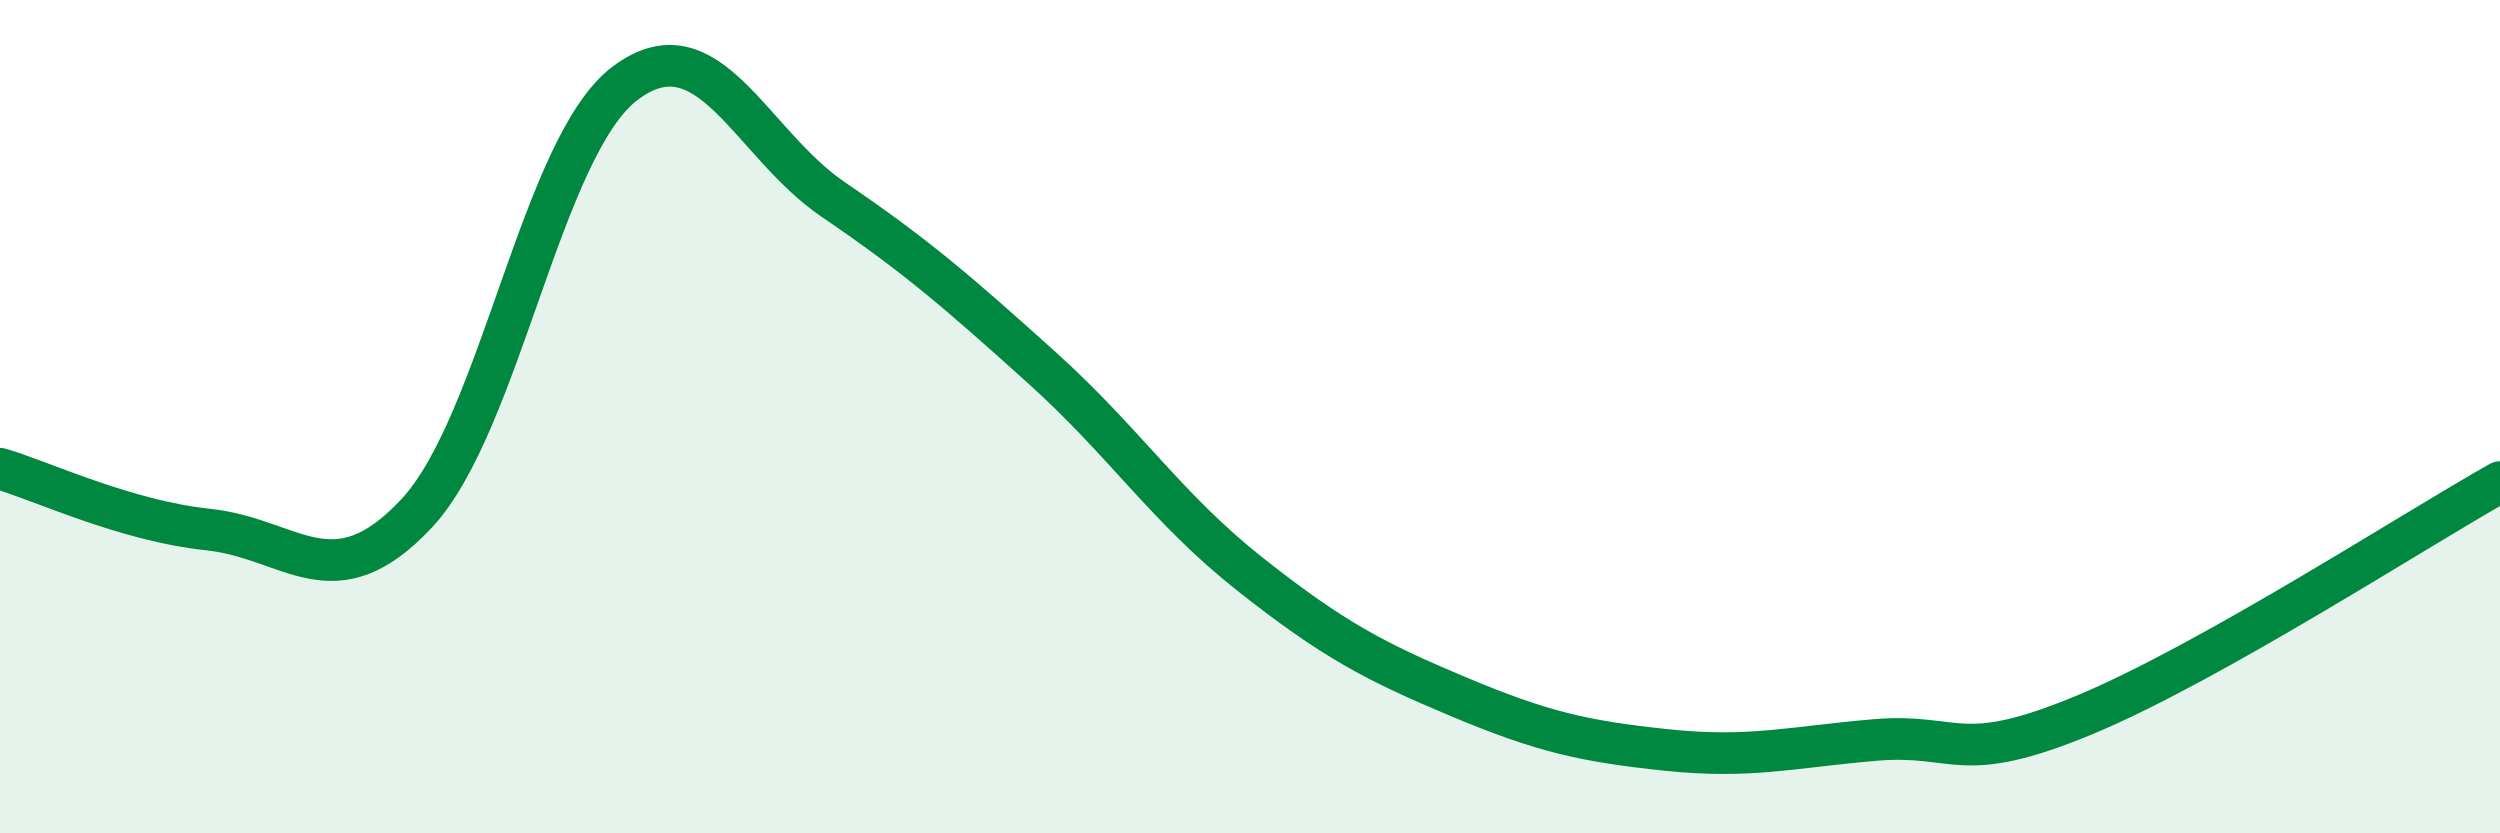
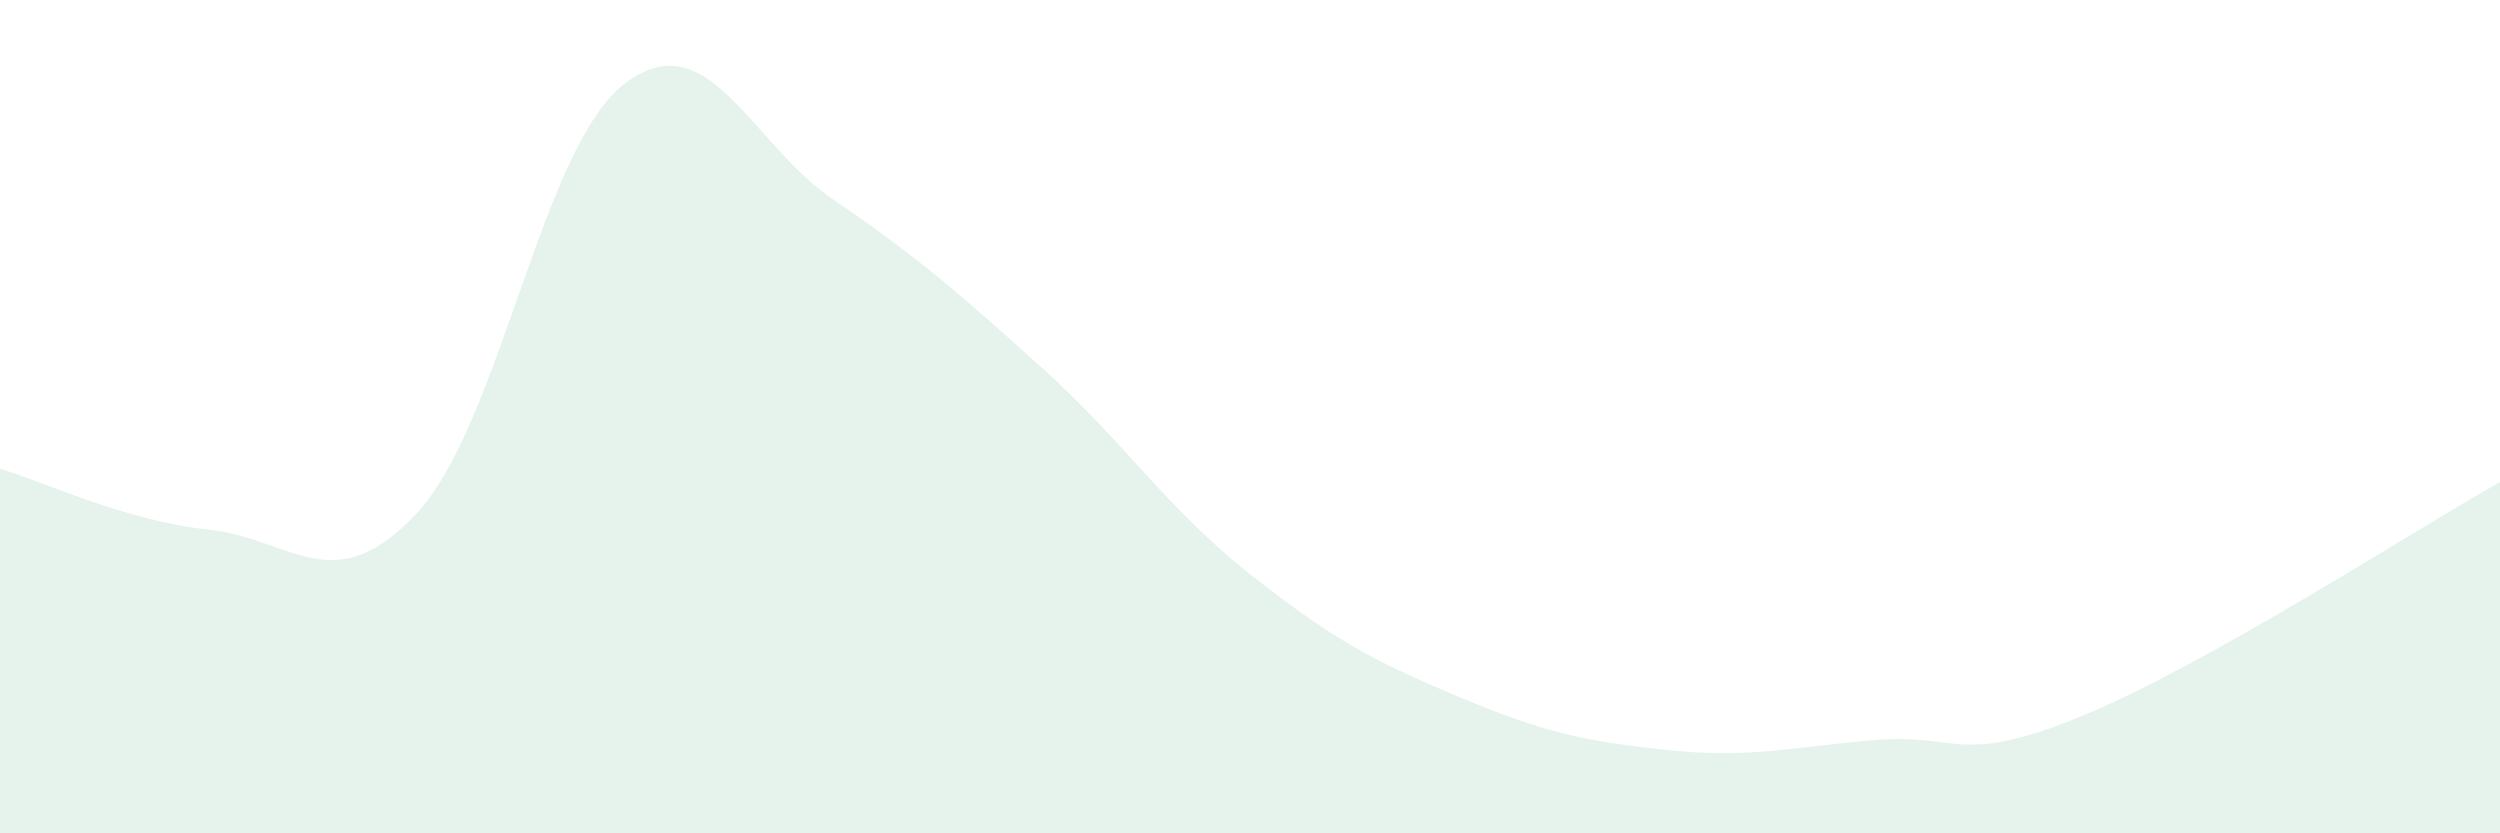
<svg xmlns="http://www.w3.org/2000/svg" width="60" height="20" viewBox="0 0 60 20">
  <path d="M 0,11.25 C 1,11.54 3,12.5 5,12.71 C 7,12.92 8,14.46 10,12.32 C 12,10.18 13,3.51 15,2 C 17,0.49 18,3.43 20,4.79 C 22,6.15 23,7.02 25,8.82 C 27,10.62 28,12.2 30,13.78 C 32,15.36 33,15.88 35,16.72 C 37,17.56 38,17.79 40,18 C 42,18.21 43,17.93 45,17.76 C 47,17.59 47,18.41 50,17.17 C 53,15.93 58,12.69 60,11.57L60 20L0 20Z" fill="#008740" opacity="0.1" stroke-linecap="round" stroke-linejoin="round" />
-   <path d="M 0,11.25 C 1,11.54 3,12.5 5,12.71 C 7,12.92 8,14.46 10,12.32 C 12,10.18 13,3.51 15,2 C 17,0.49 18,3.43 20,4.79 C 22,6.15 23,7.02 25,8.82 C 27,10.62 28,12.2 30,13.78 C 32,15.36 33,15.88 35,16.72 C 37,17.56 38,17.79 40,18 C 42,18.21 43,17.93 45,17.76 C 47,17.59 47,18.41 50,17.17 C 53,15.93 58,12.69 60,11.57" stroke="#008740" stroke-width="1" fill="none" stroke-linecap="round" stroke-linejoin="round" />
</svg>